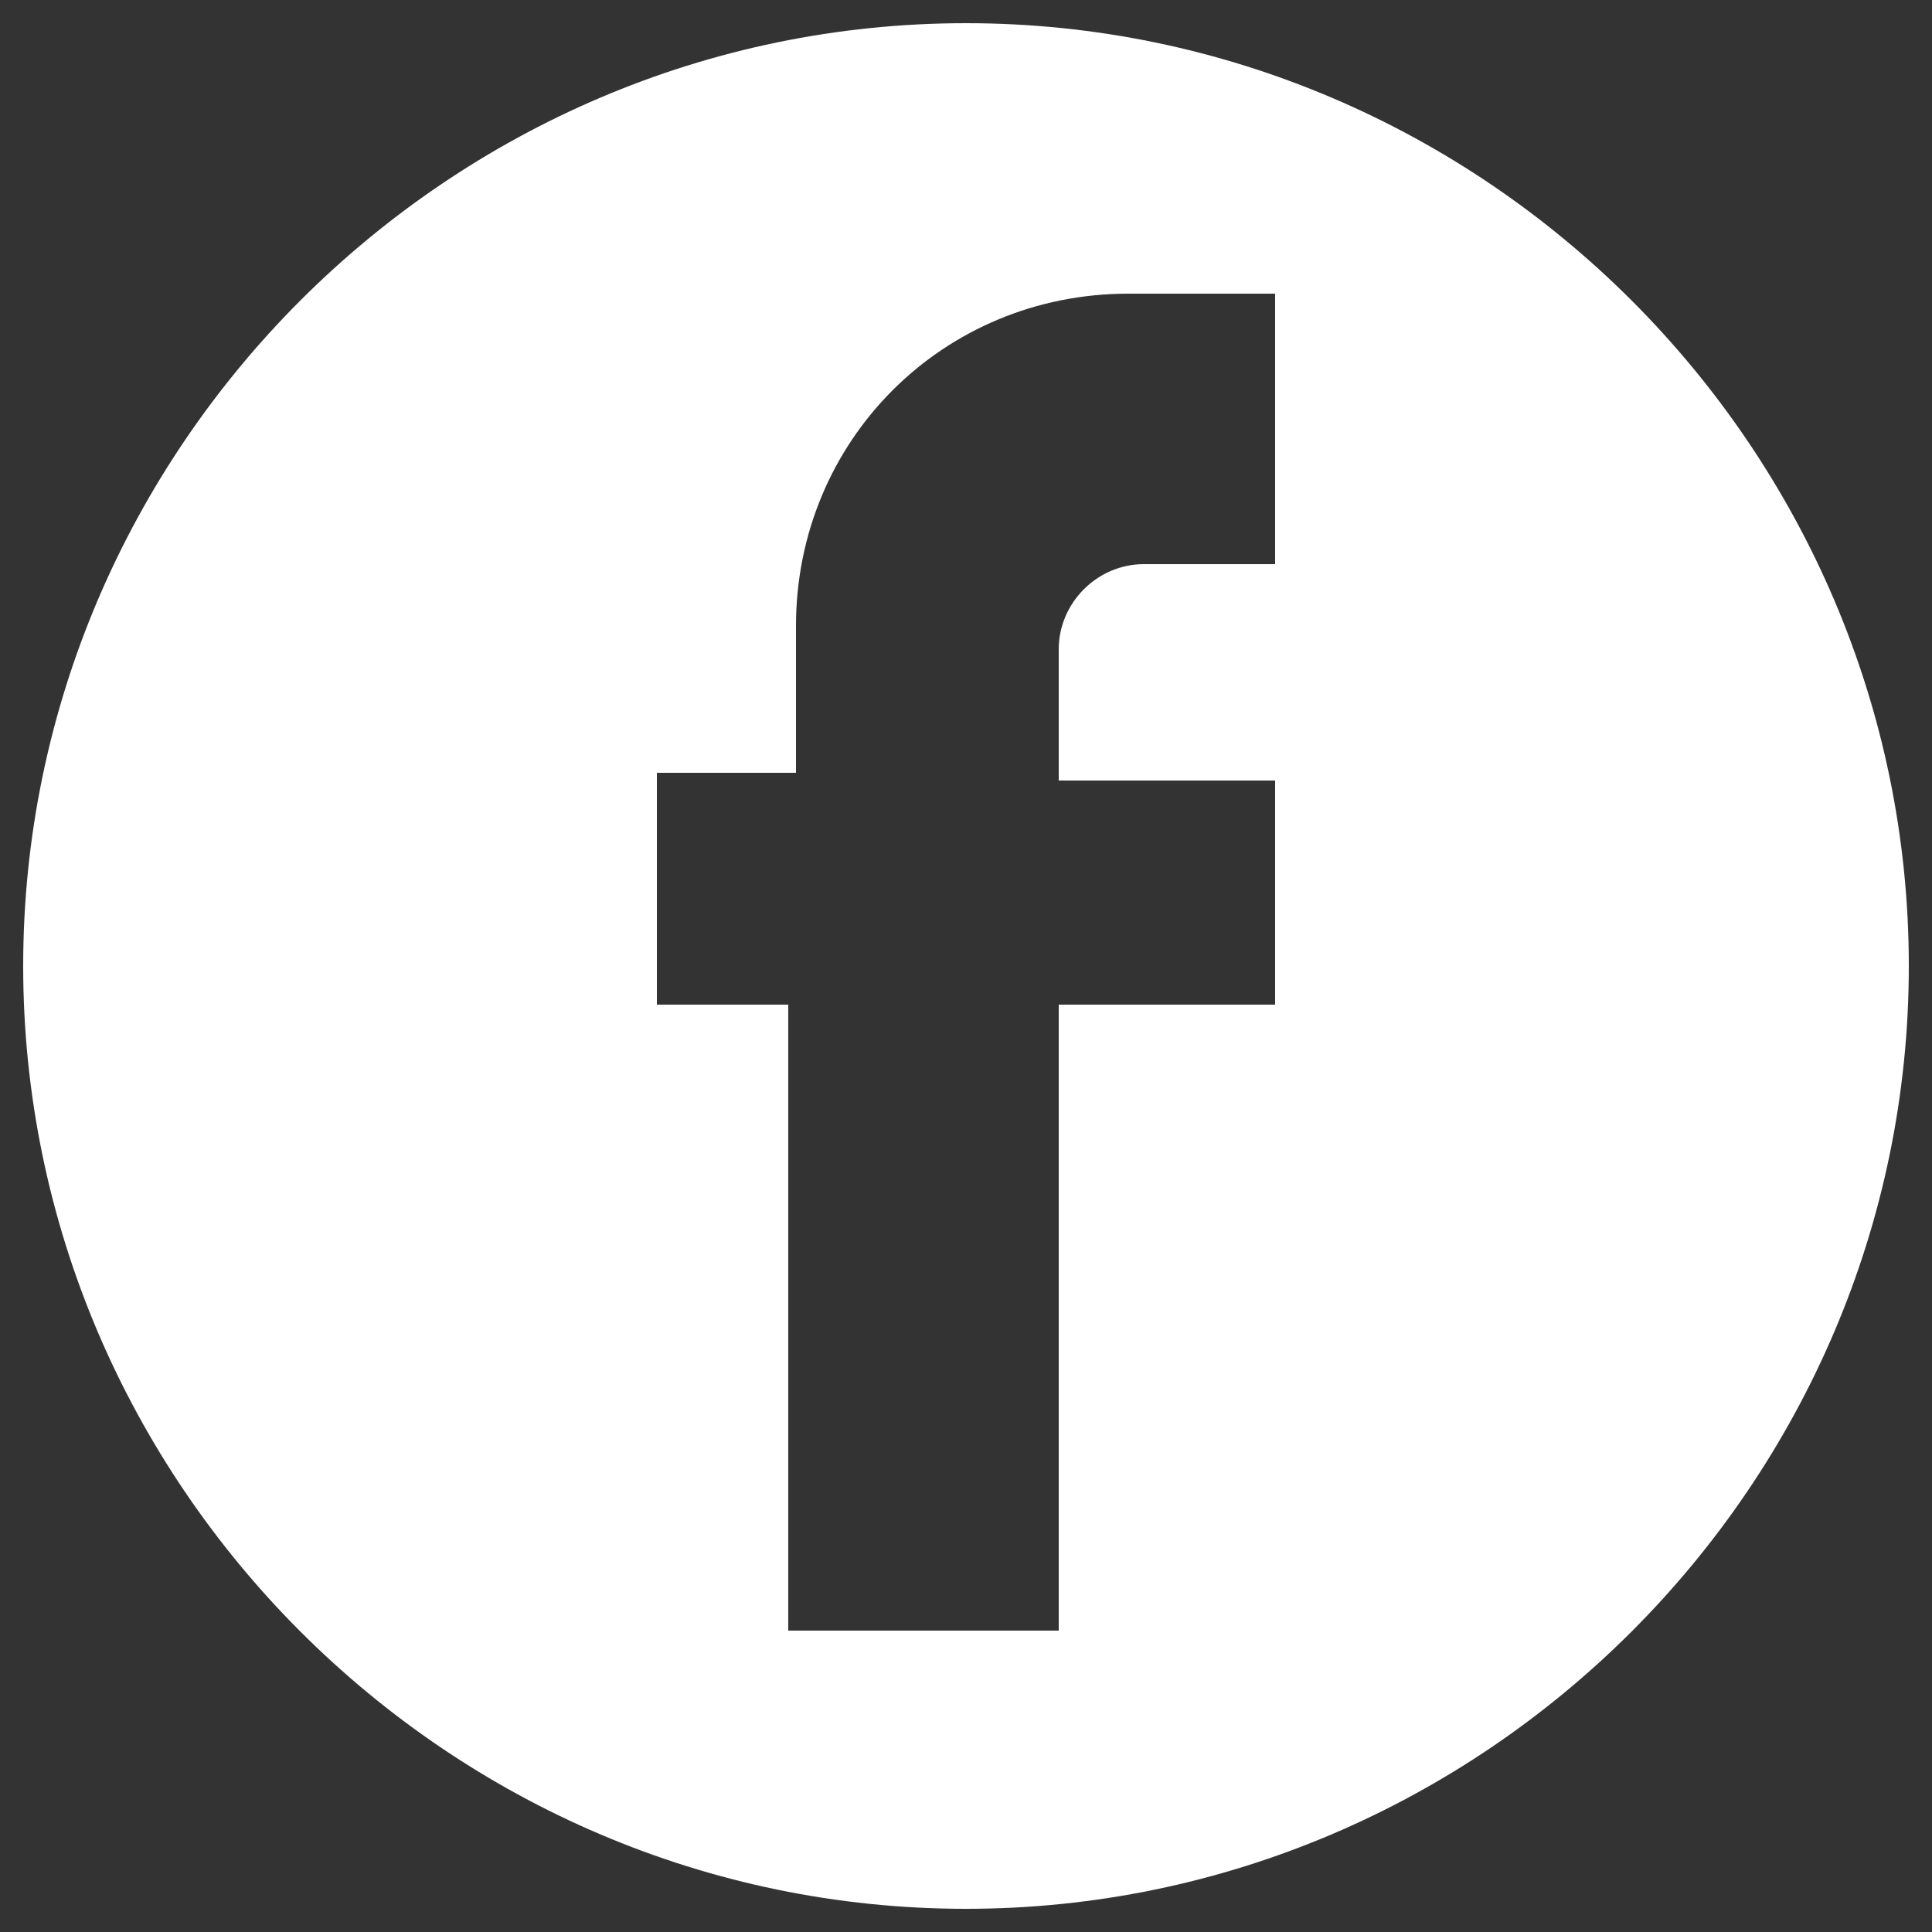
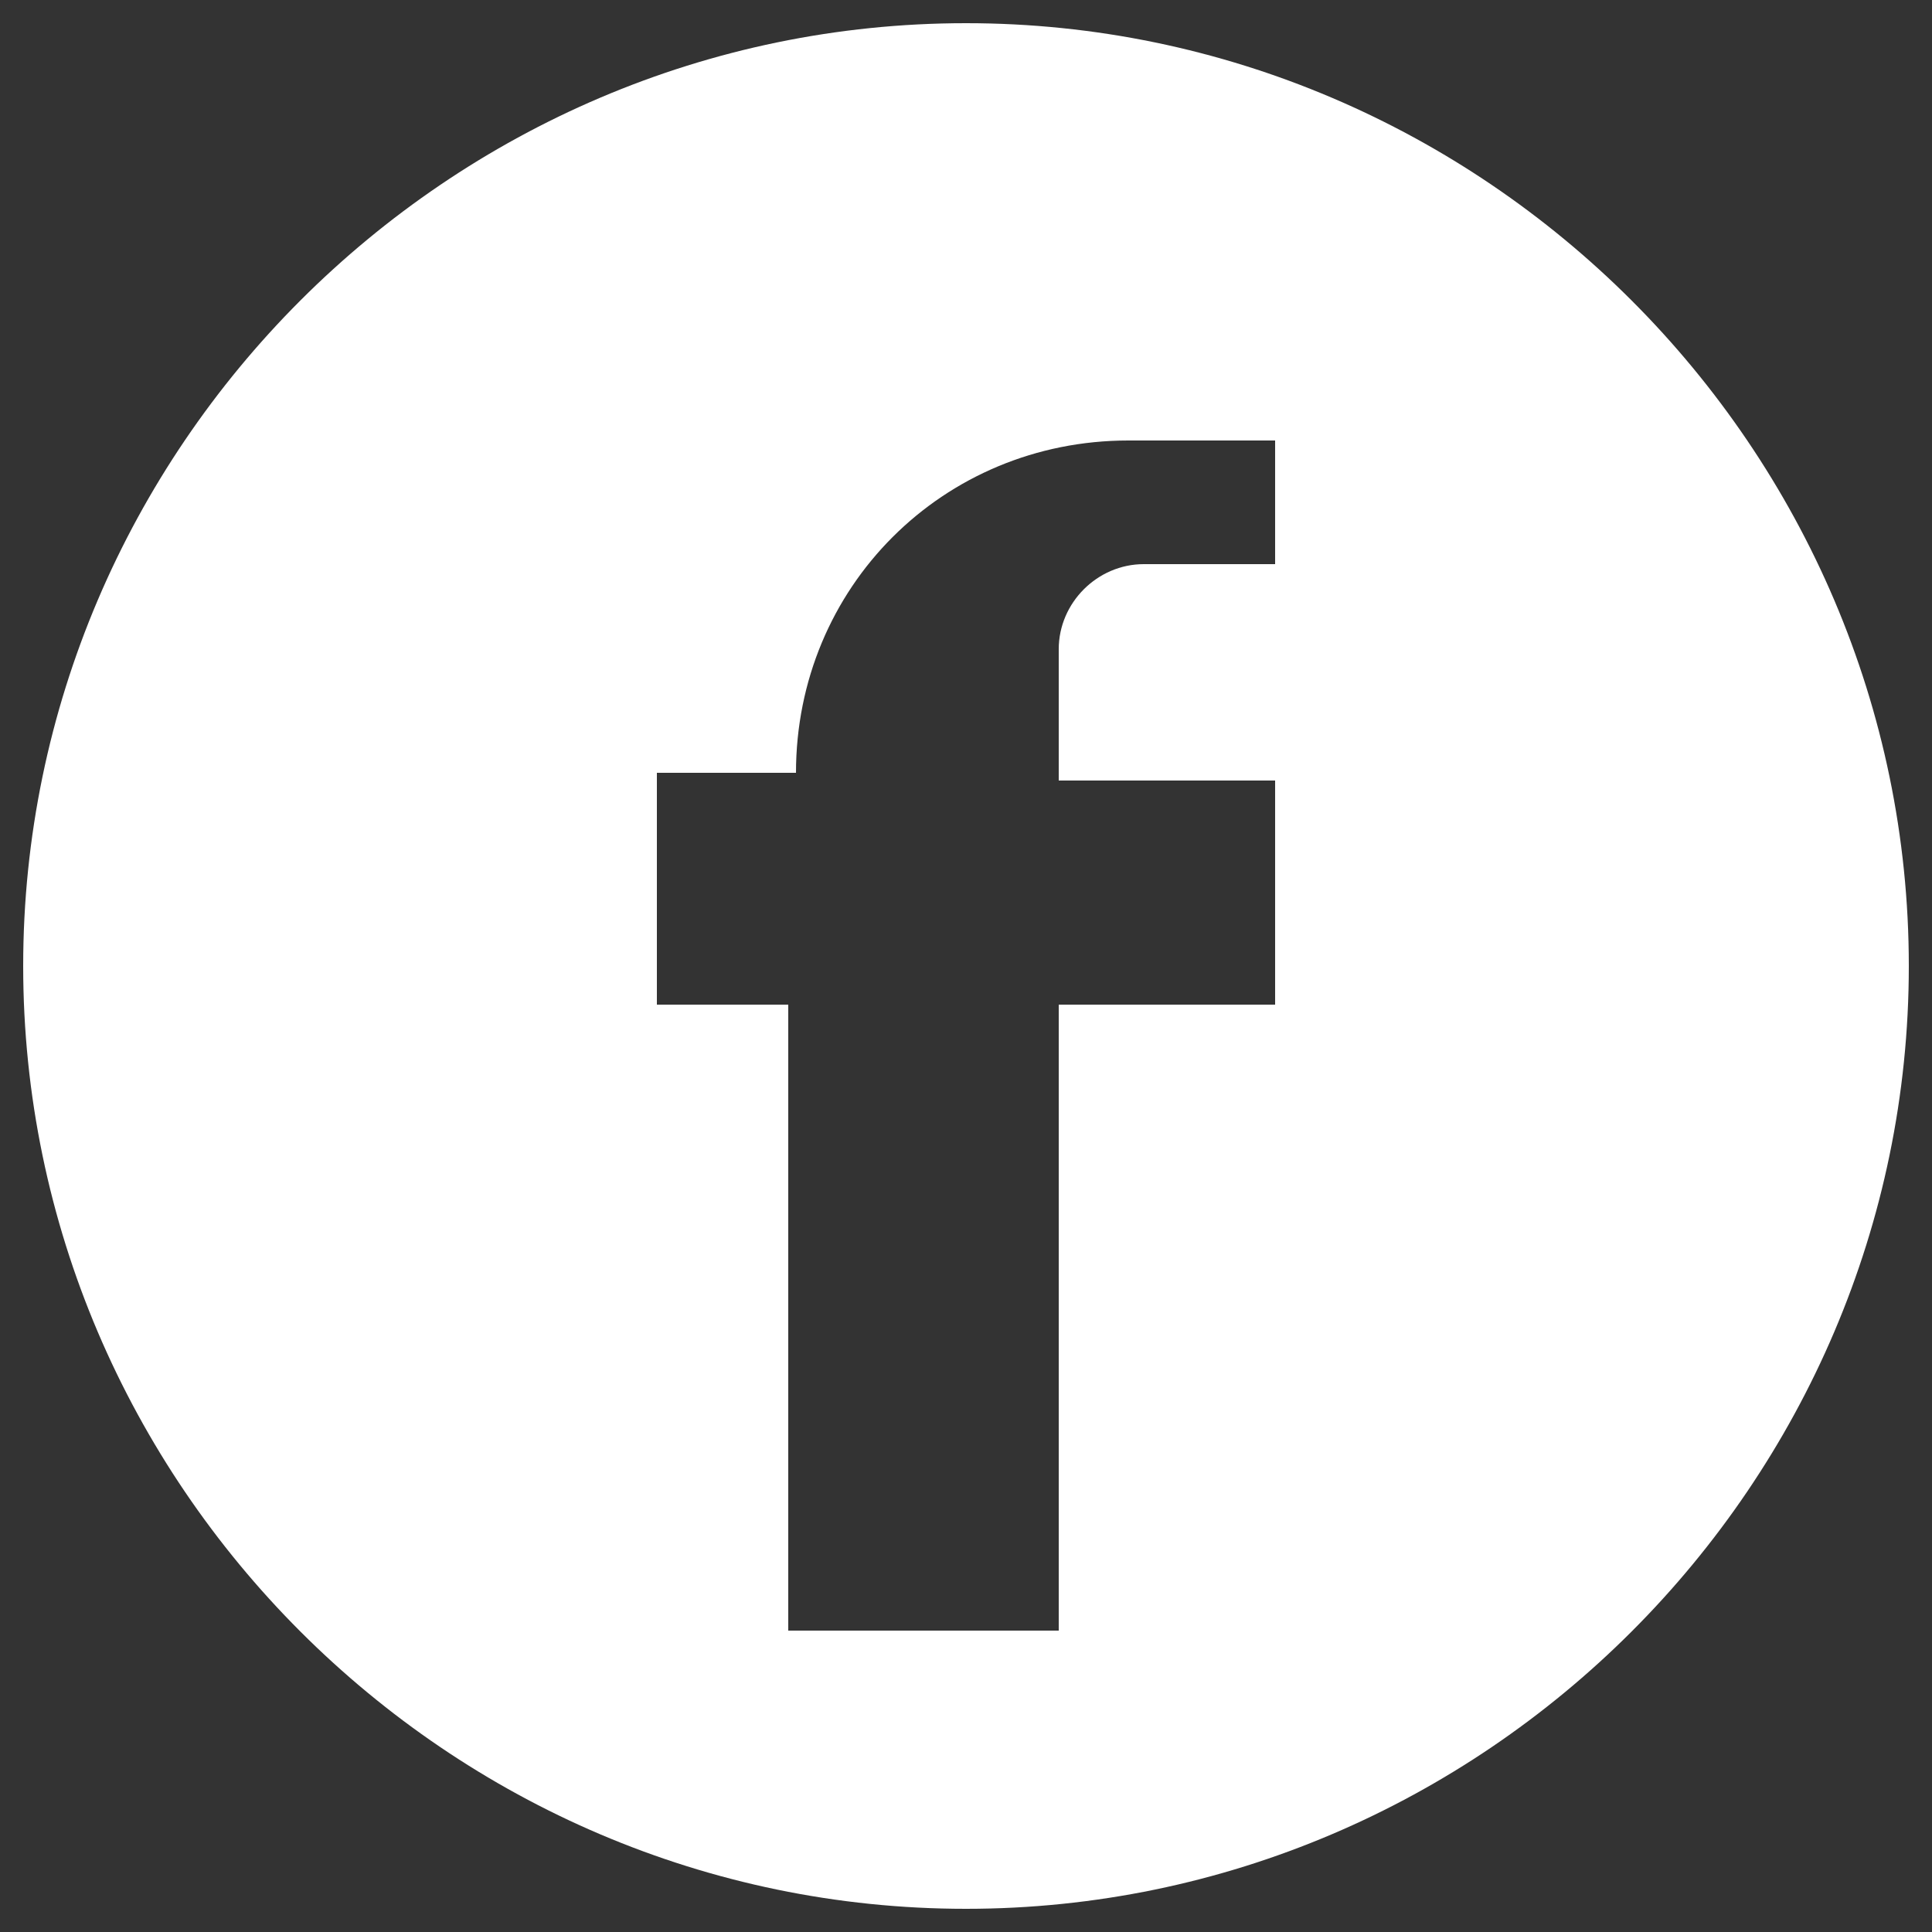
<svg xmlns="http://www.w3.org/2000/svg" version="1.1" id="Layer_1" x="0px" y="0px" viewBox="0 0 25 25" style="enable-background:new 0 0 25 25;" xml:space="preserve">
  <rect x="0" y="0" width="25" height="25" fill="#333333" stroke="none" />
  <style type="text/css">
	.st0{fill:#FFFFFF;}
</style>
  <g>
-     <path class="st0" d="M12.5,0.3C5.8,0.3,0.3,5.8,0.3,12.5s5.5,12.2,12.2,12.2s12.2-5.5,12.2-12.2S19.2,0.3,12.5,0.3z M16.5,7.3h-1.7   c-0.6,0-1.1,0.5-1.1,1.1v1.7h2.8V13h-2.8v8.1h-3.5V13H8.5v-3h1.8V8.1c0-2.4,1.9-4.3,4.3-4.3h1.9V7.3z" />
+     <path class="st0" d="M12.5,0.3C5.8,0.3,0.3,5.8,0.3,12.5s5.5,12.2,12.2,12.2s12.2-5.5,12.2-12.2S19.2,0.3,12.5,0.3z M16.5,7.3h-1.7   c-0.6,0-1.1,0.5-1.1,1.1v1.7h2.8V13h-2.8v8.1h-3.5V13H8.5v-3h1.8c0-2.4,1.9-4.3,4.3-4.3h1.9V7.3z" />
  </g>
</svg>